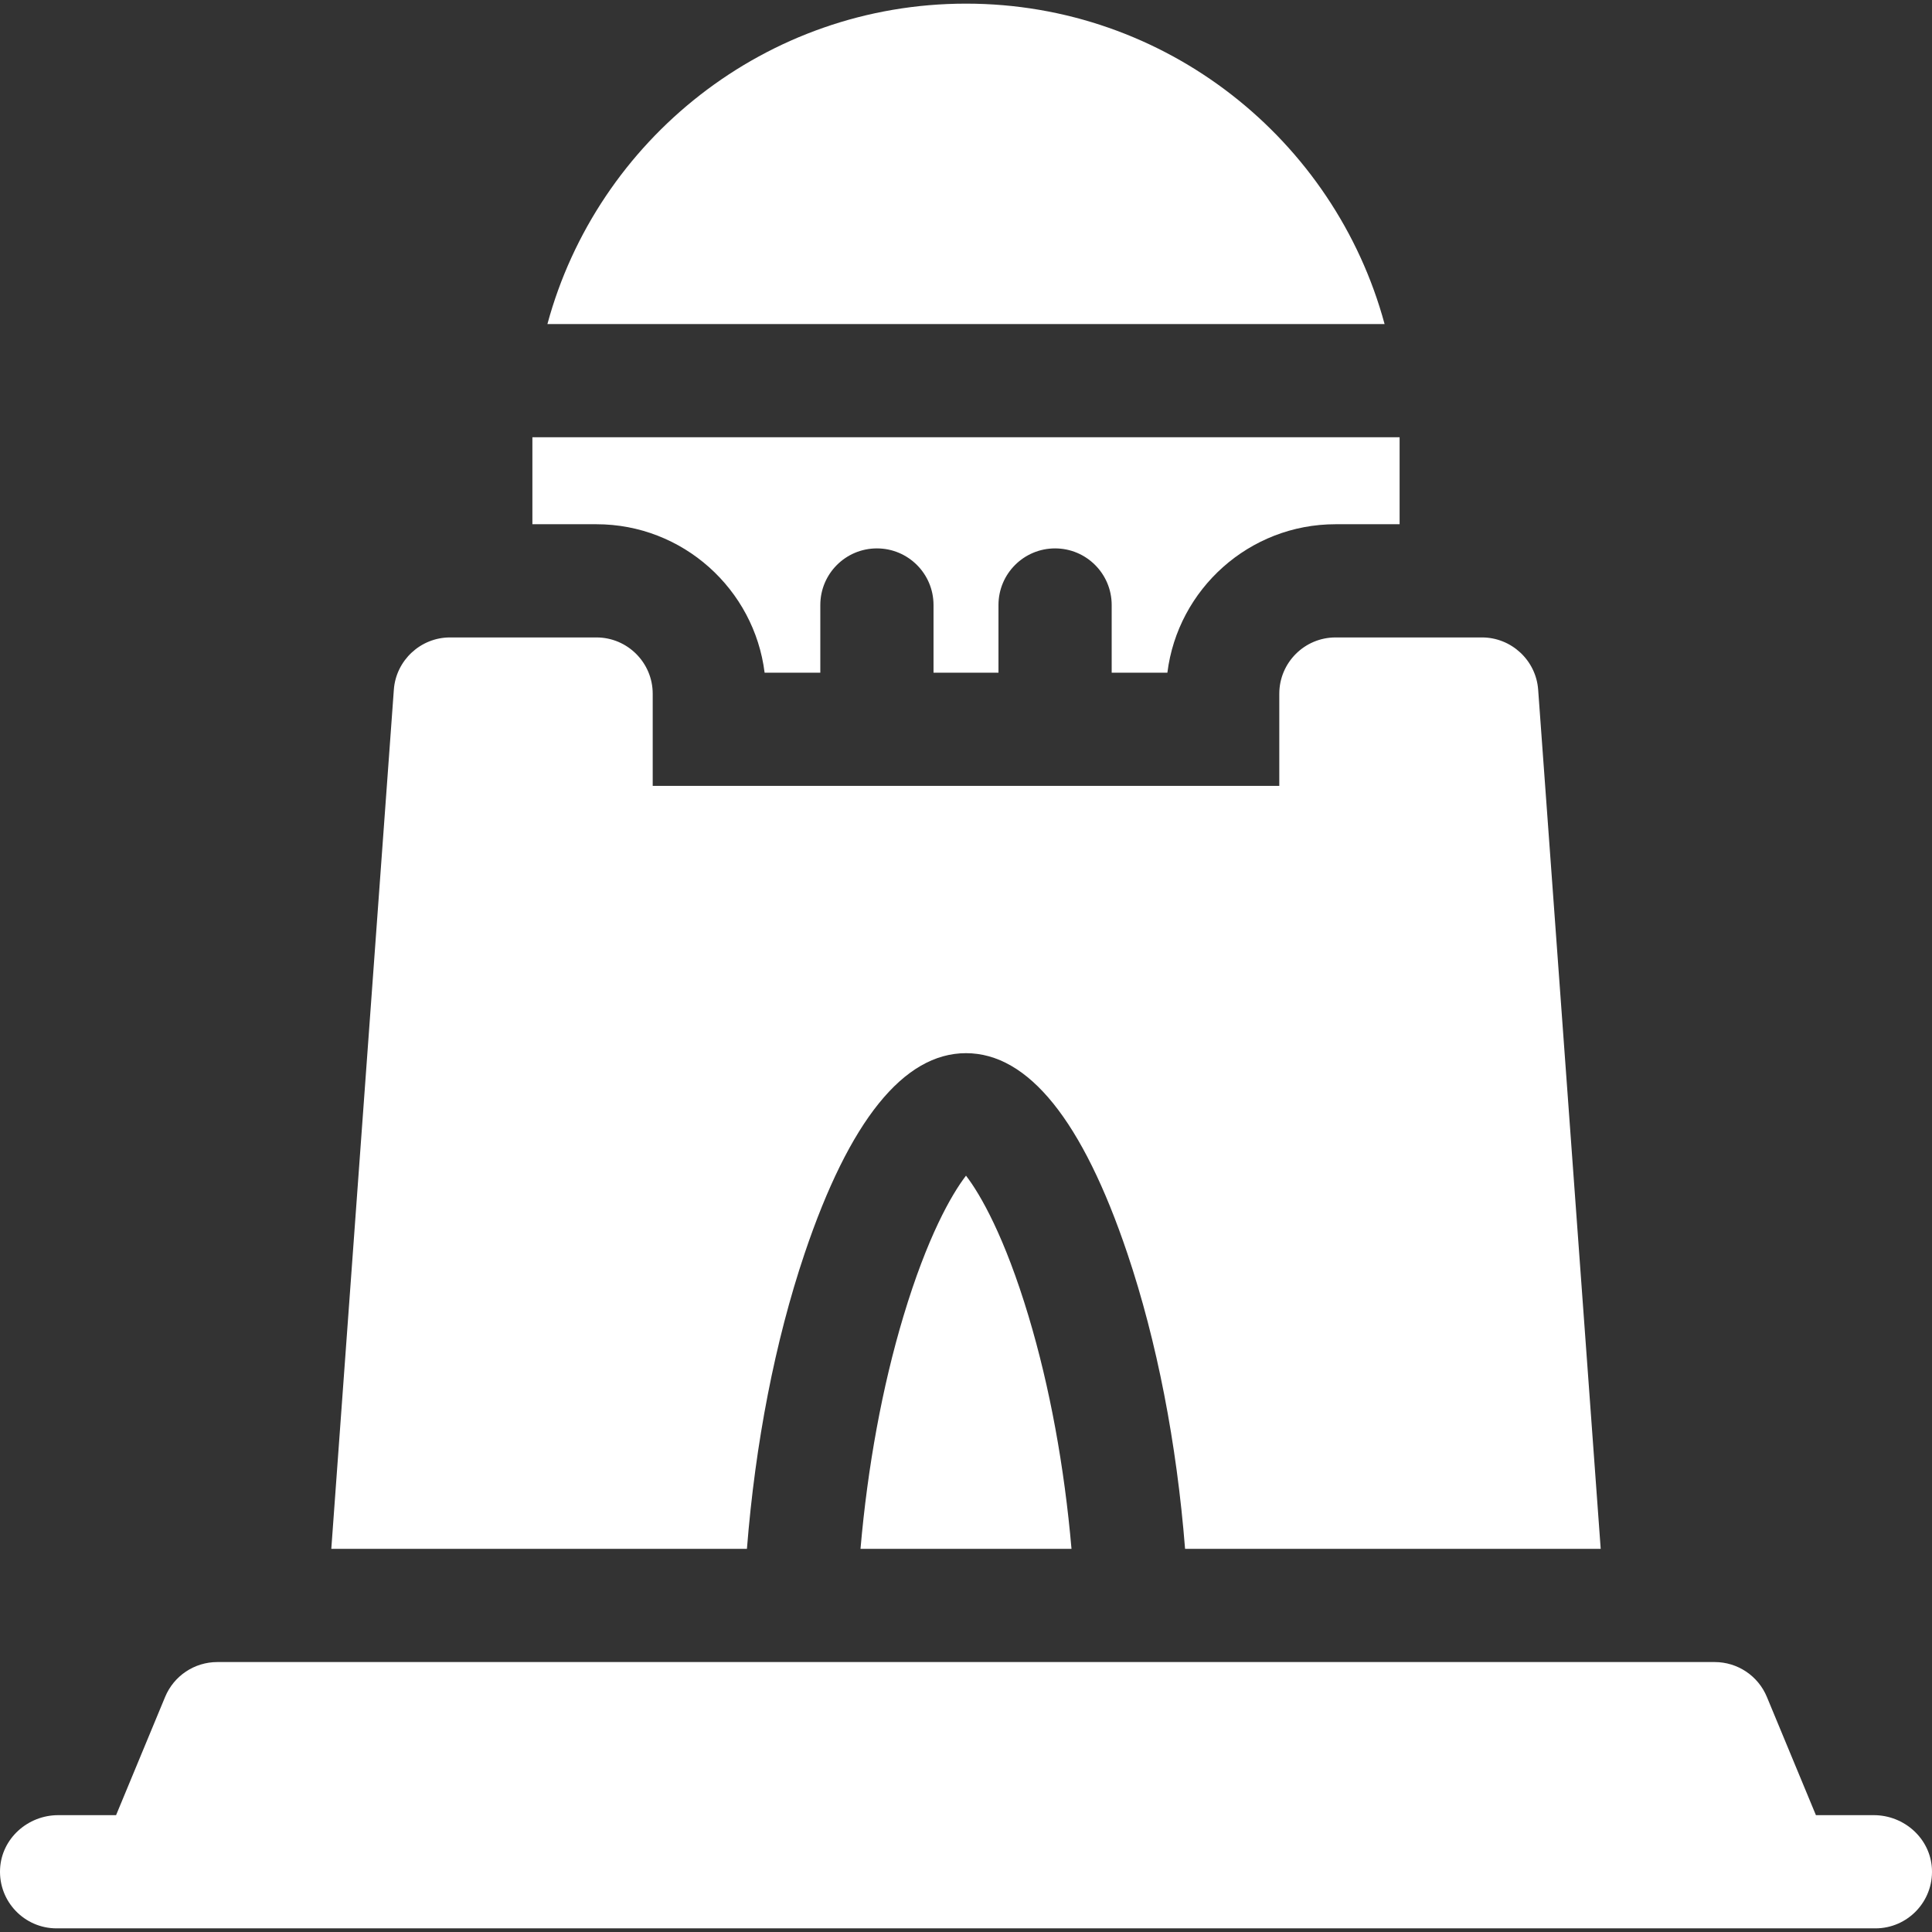
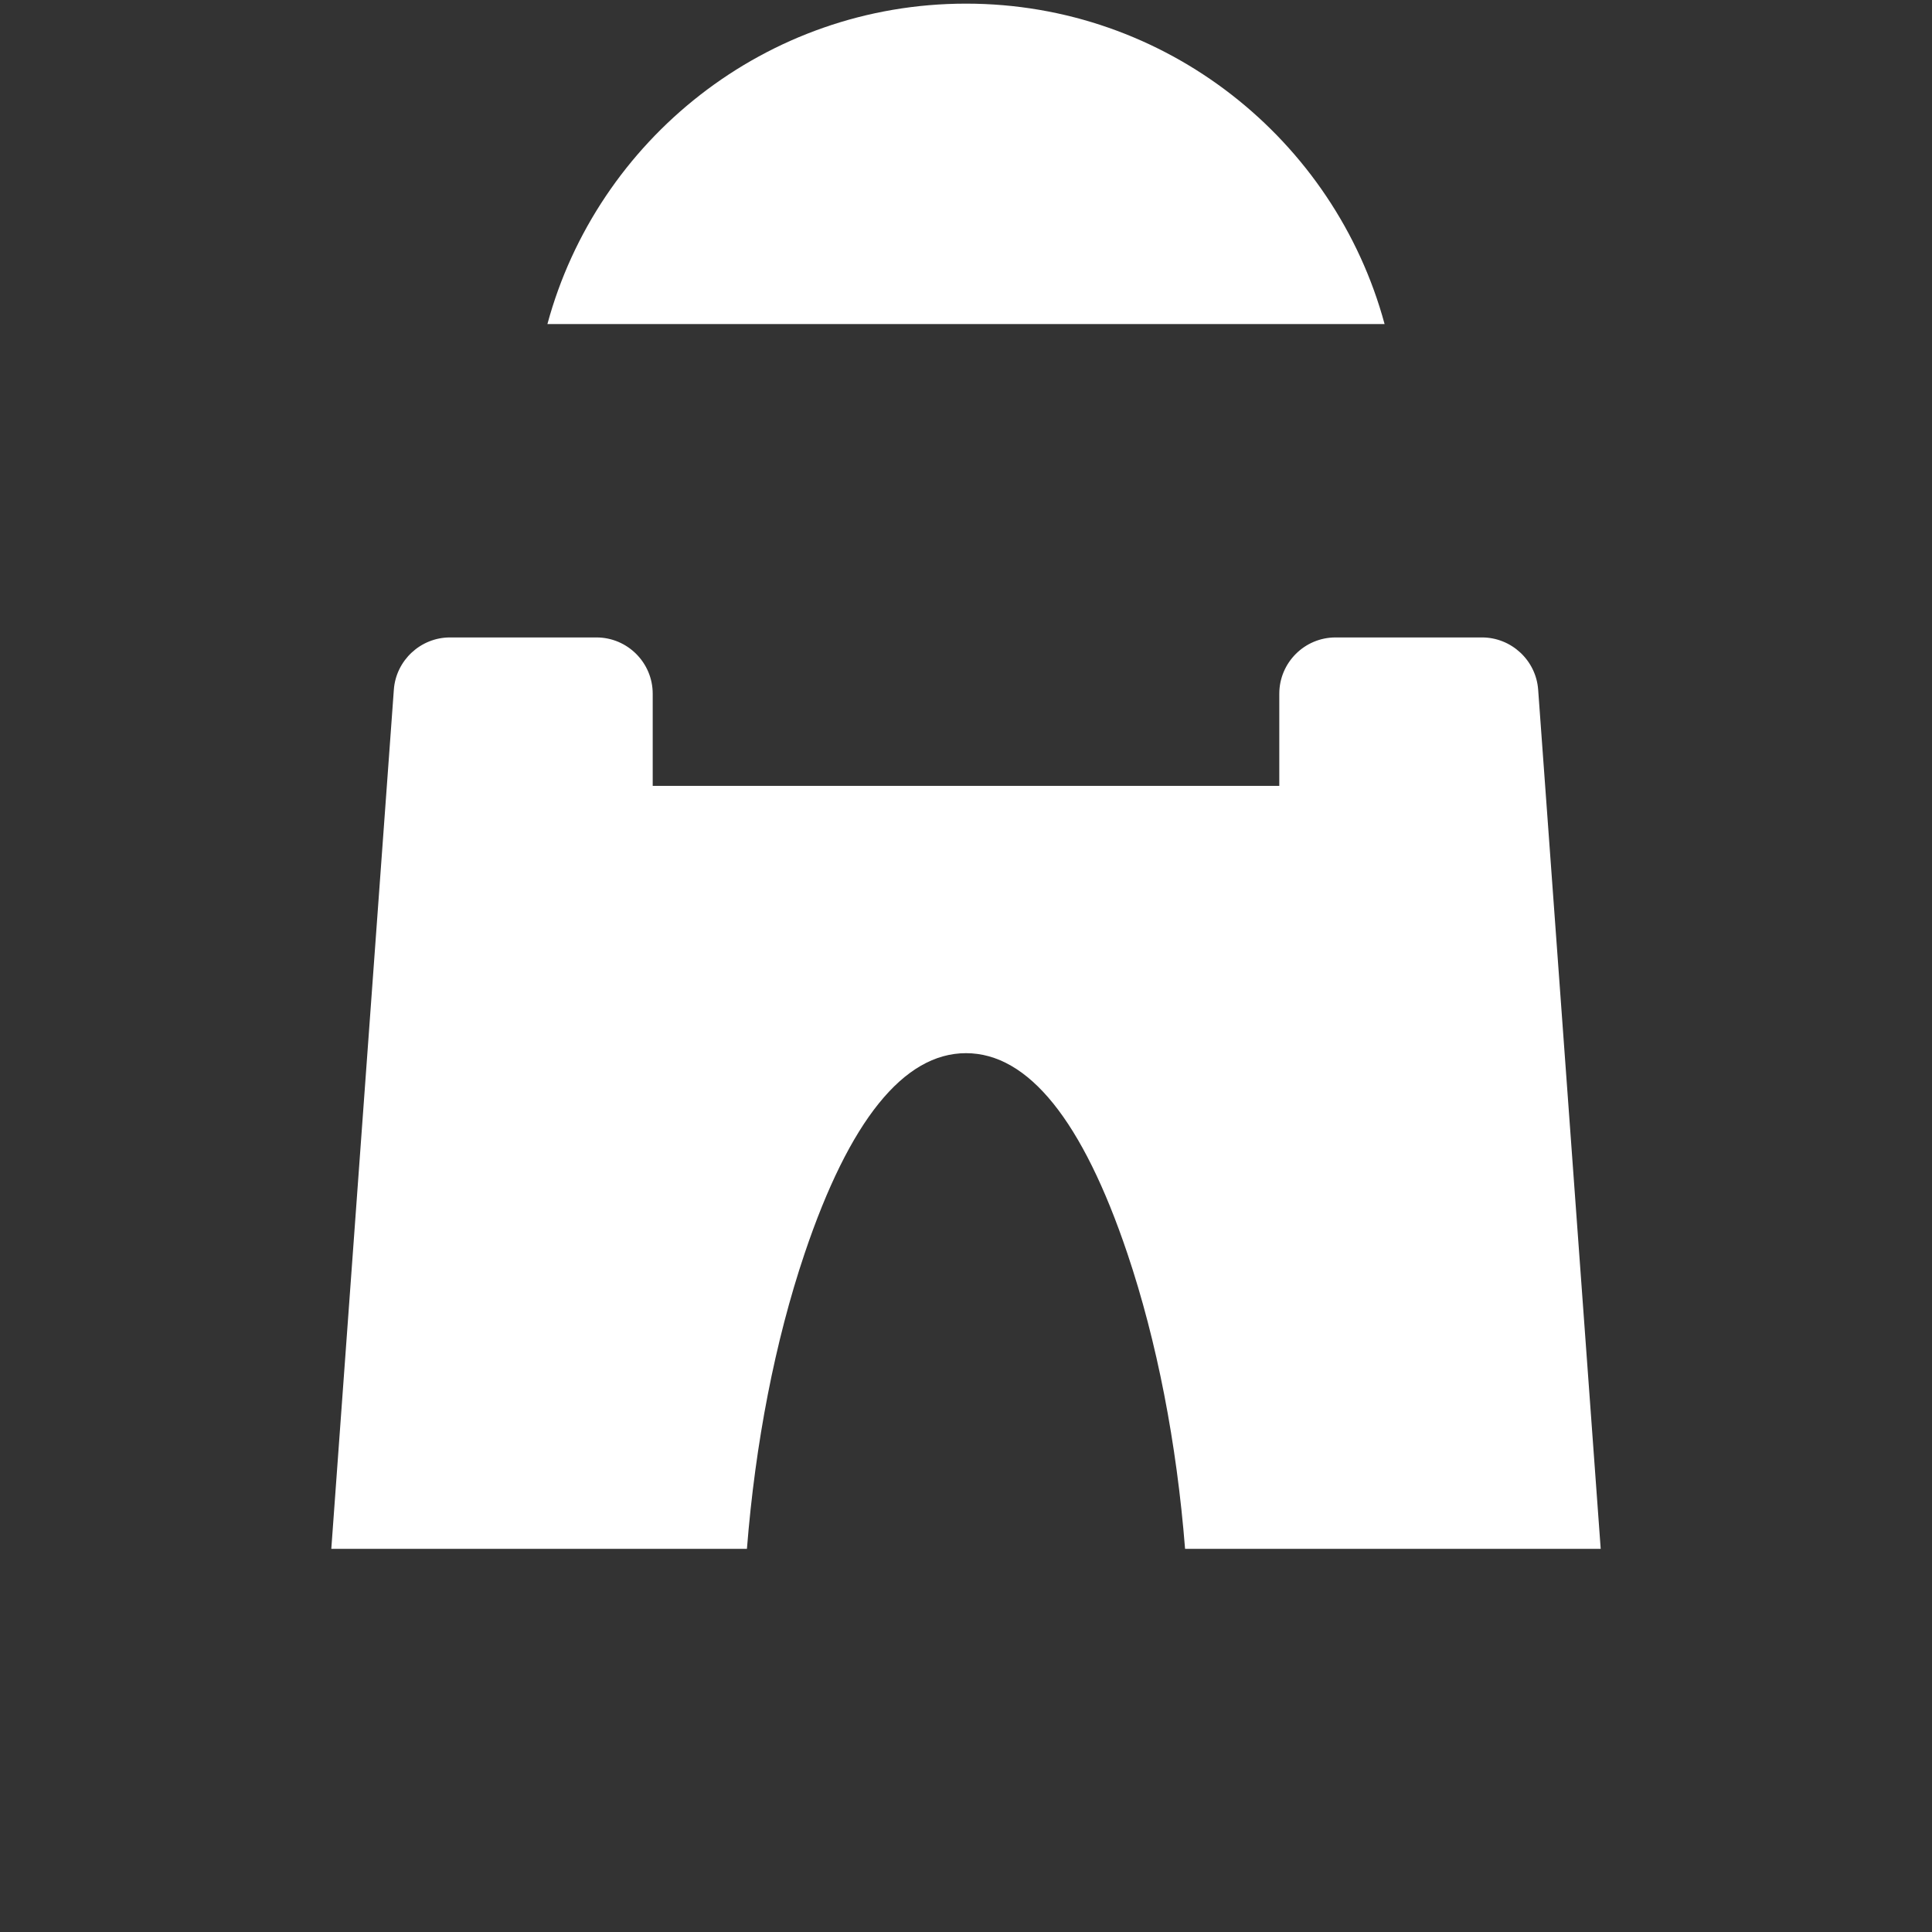
<svg xmlns="http://www.w3.org/2000/svg" id="Capa_1" enable-background="new 0 0 512 512" fill="#fff" height="80" viewBox="0 0 512 512" width="80">
  <rect x="0" y="0" width="512" height="512" fill="#333333" stroke="none" />
  <g>
-     <path d="m496.576 481.036h-15.339l-12.998-31.339c-2.319-5.591-7.776-9.235-13.829-9.235h-396.821c-6.053 0-11.51 3.645-13.829 9.235l-12.998 31.339h-15.338c-8.077 0-15.027 6.207-15.407 14.275-.406 8.614 6.458 15.725 14.983 15.725h482c8.525 0 15.389-7.111 14.983-15.725-.38-8.069-7.33-14.275-15.407-14.275z" />
-     <path d="m272.583 348.825c-6.306-20.999-12.722-32.249-16.583-37.26-3.861 5.011-10.277 16.261-16.583 37.26-5.612 18.688-9.492 39.88-11.375 61.637h55.917c-1.884-21.757-5.764-42.949-11.376-61.637z" />
    <path d="m213.236 332.178c11.869-35.22 26.257-53.077 42.764-53.077s30.895 17.857 42.764 53.077c7.85 23.293 13.082 50.338 15.293 78.283h110.145l-16.575-227.704c-.565-7.755-7.098-13.829-14.873-13.829h-38.815c-8.223 0-14.912 6.69-14.912 14.913v24.434h-166.052v-24.434c0-8.223-6.689-14.913-14.912-14.913h-38.815c-7.775 0-14.308 6.074-14.873 13.829l-16.576 227.704h110.145c2.21-27.945 7.442-54.99 15.292-78.283z" />
-     <path d="m141.09 138.928h16.973c22.88 0 41.818 17.199 44.569 39.347h14.761v-17.944c0-8.284 6.716-15 15-15s15 6.716 15 15v17.944h17.215v-17.944c0-8.284 6.716-15 15-15s15 6.716 15 15v17.944h14.761c2.751-22.147 21.689-39.347 44.569-39.347h16.973v-23.054h-229.821z" />
    <path d="m256 .964c-52.985 0-97.702 36.051-110.929 84.91h221.858c-13.227-48.858-57.944-84.91-110.929-84.91z" />
  </g>
</svg>